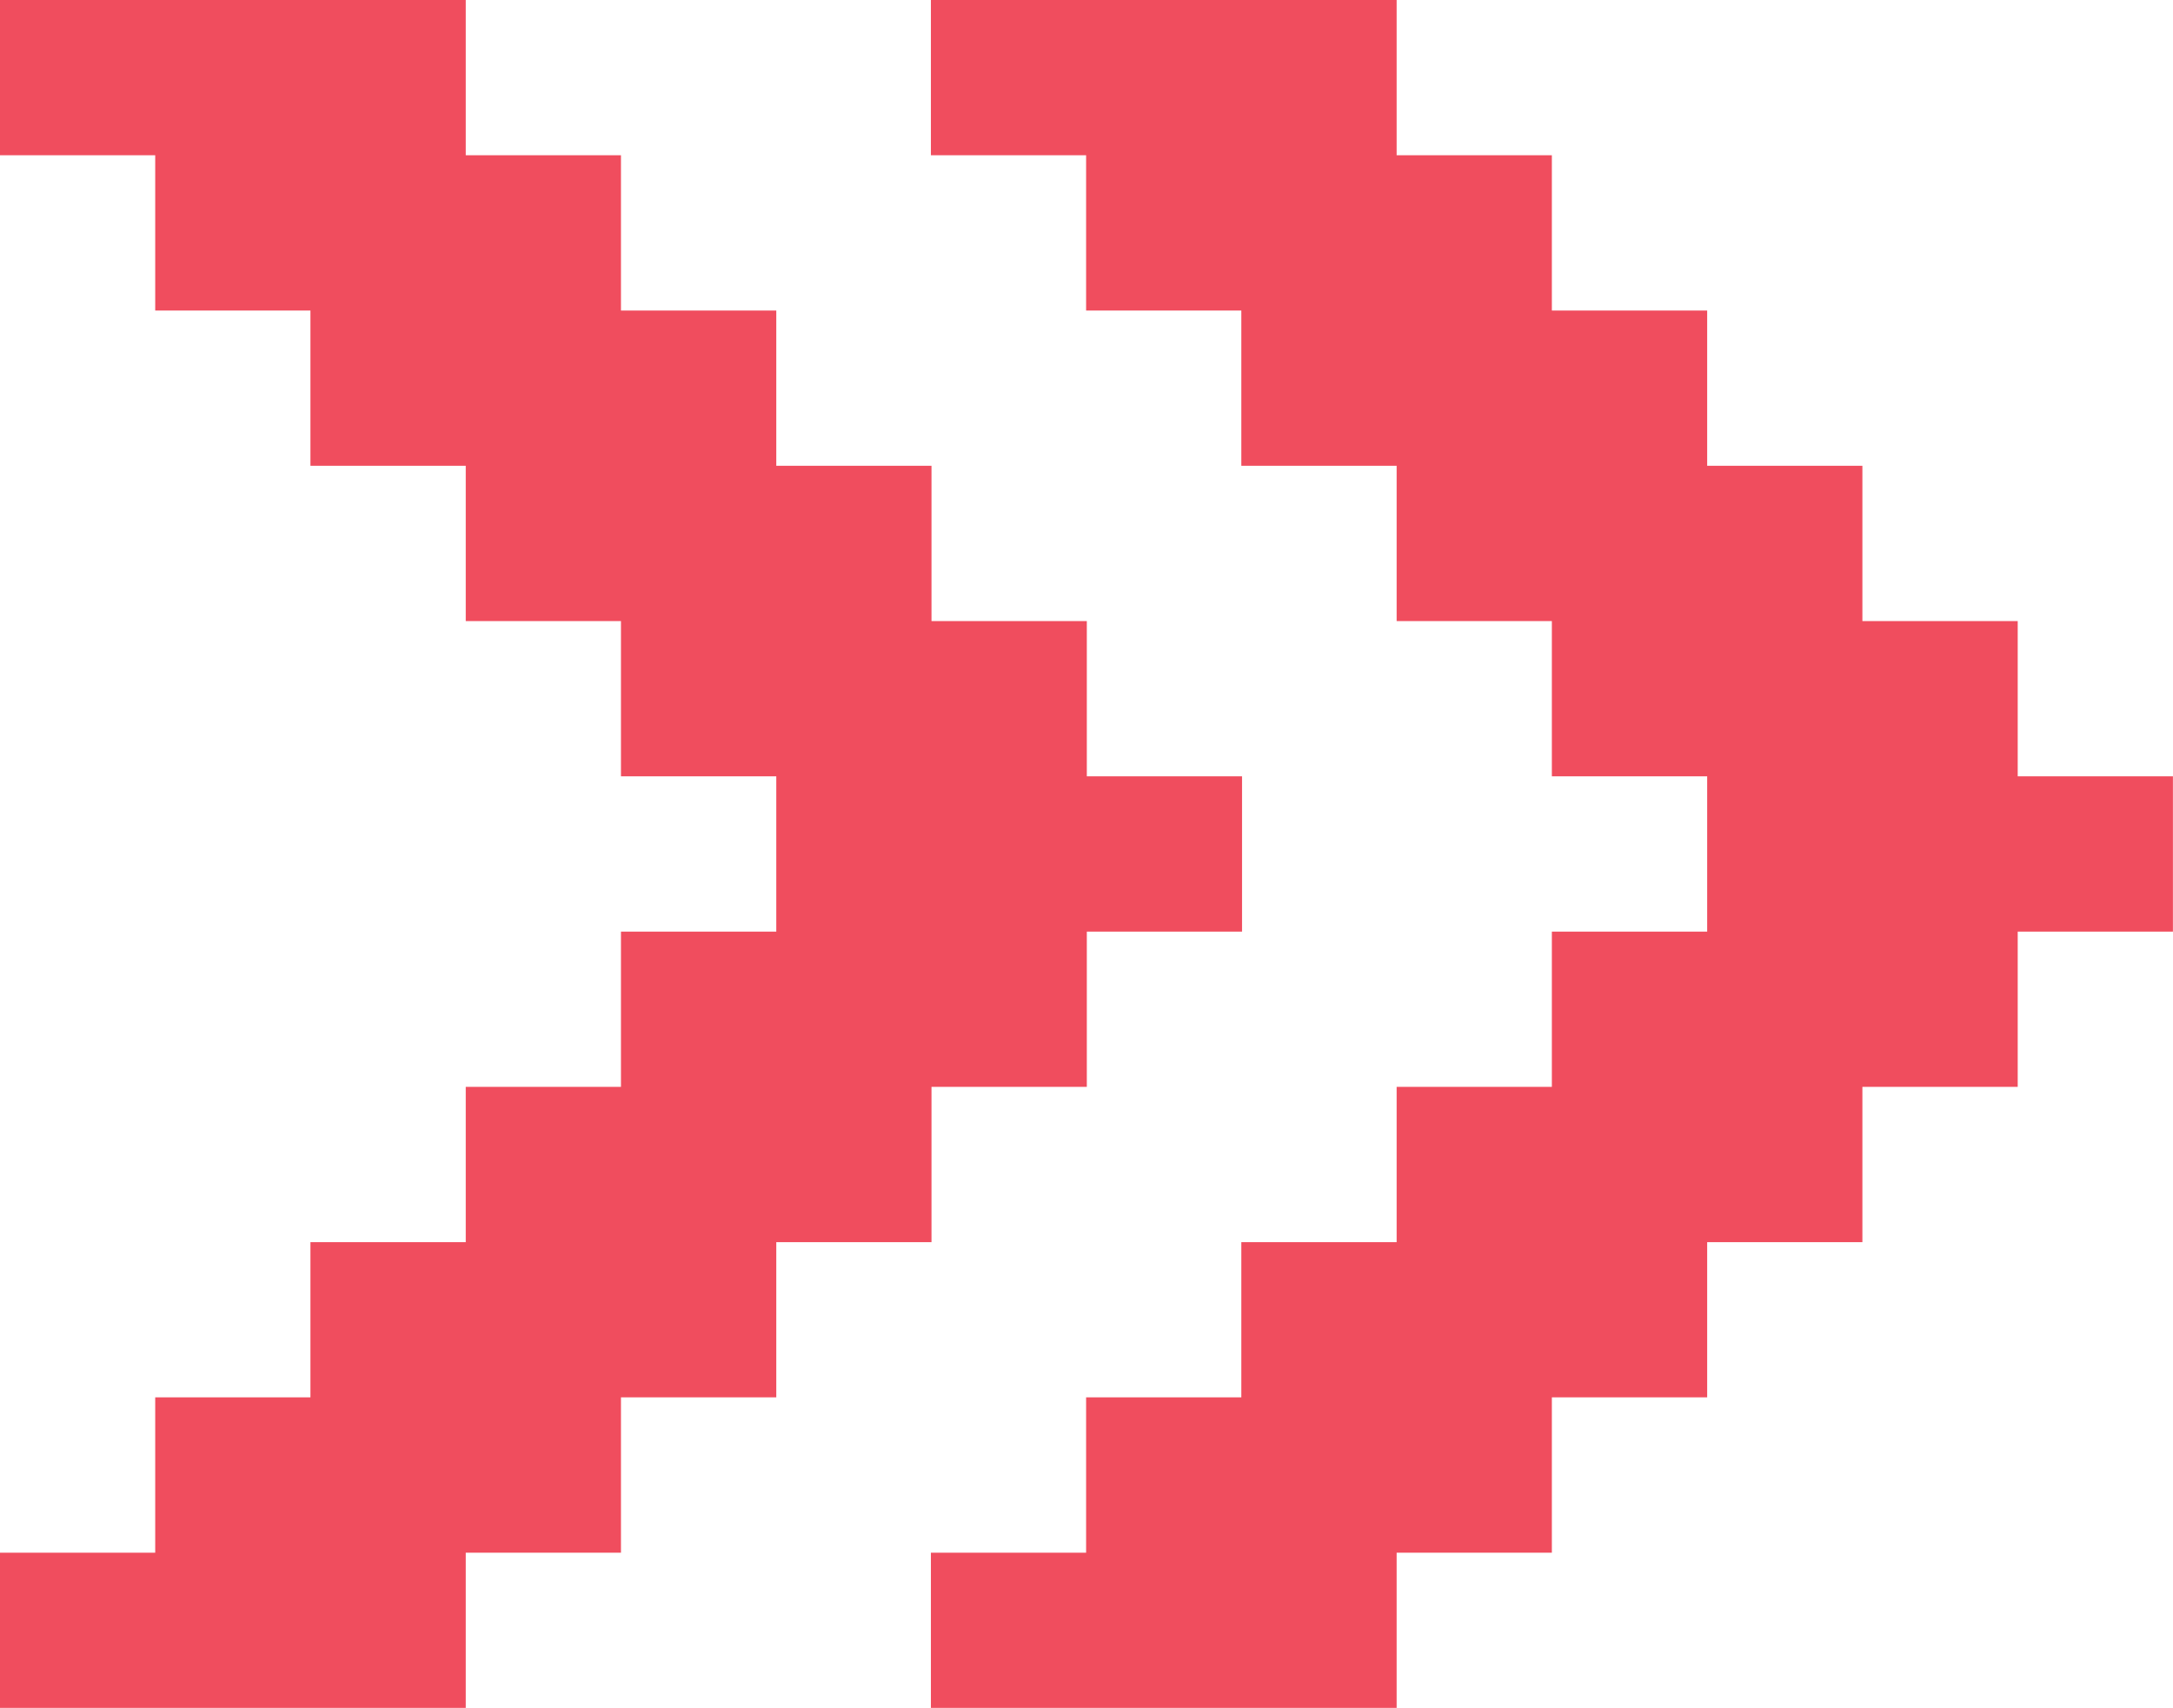
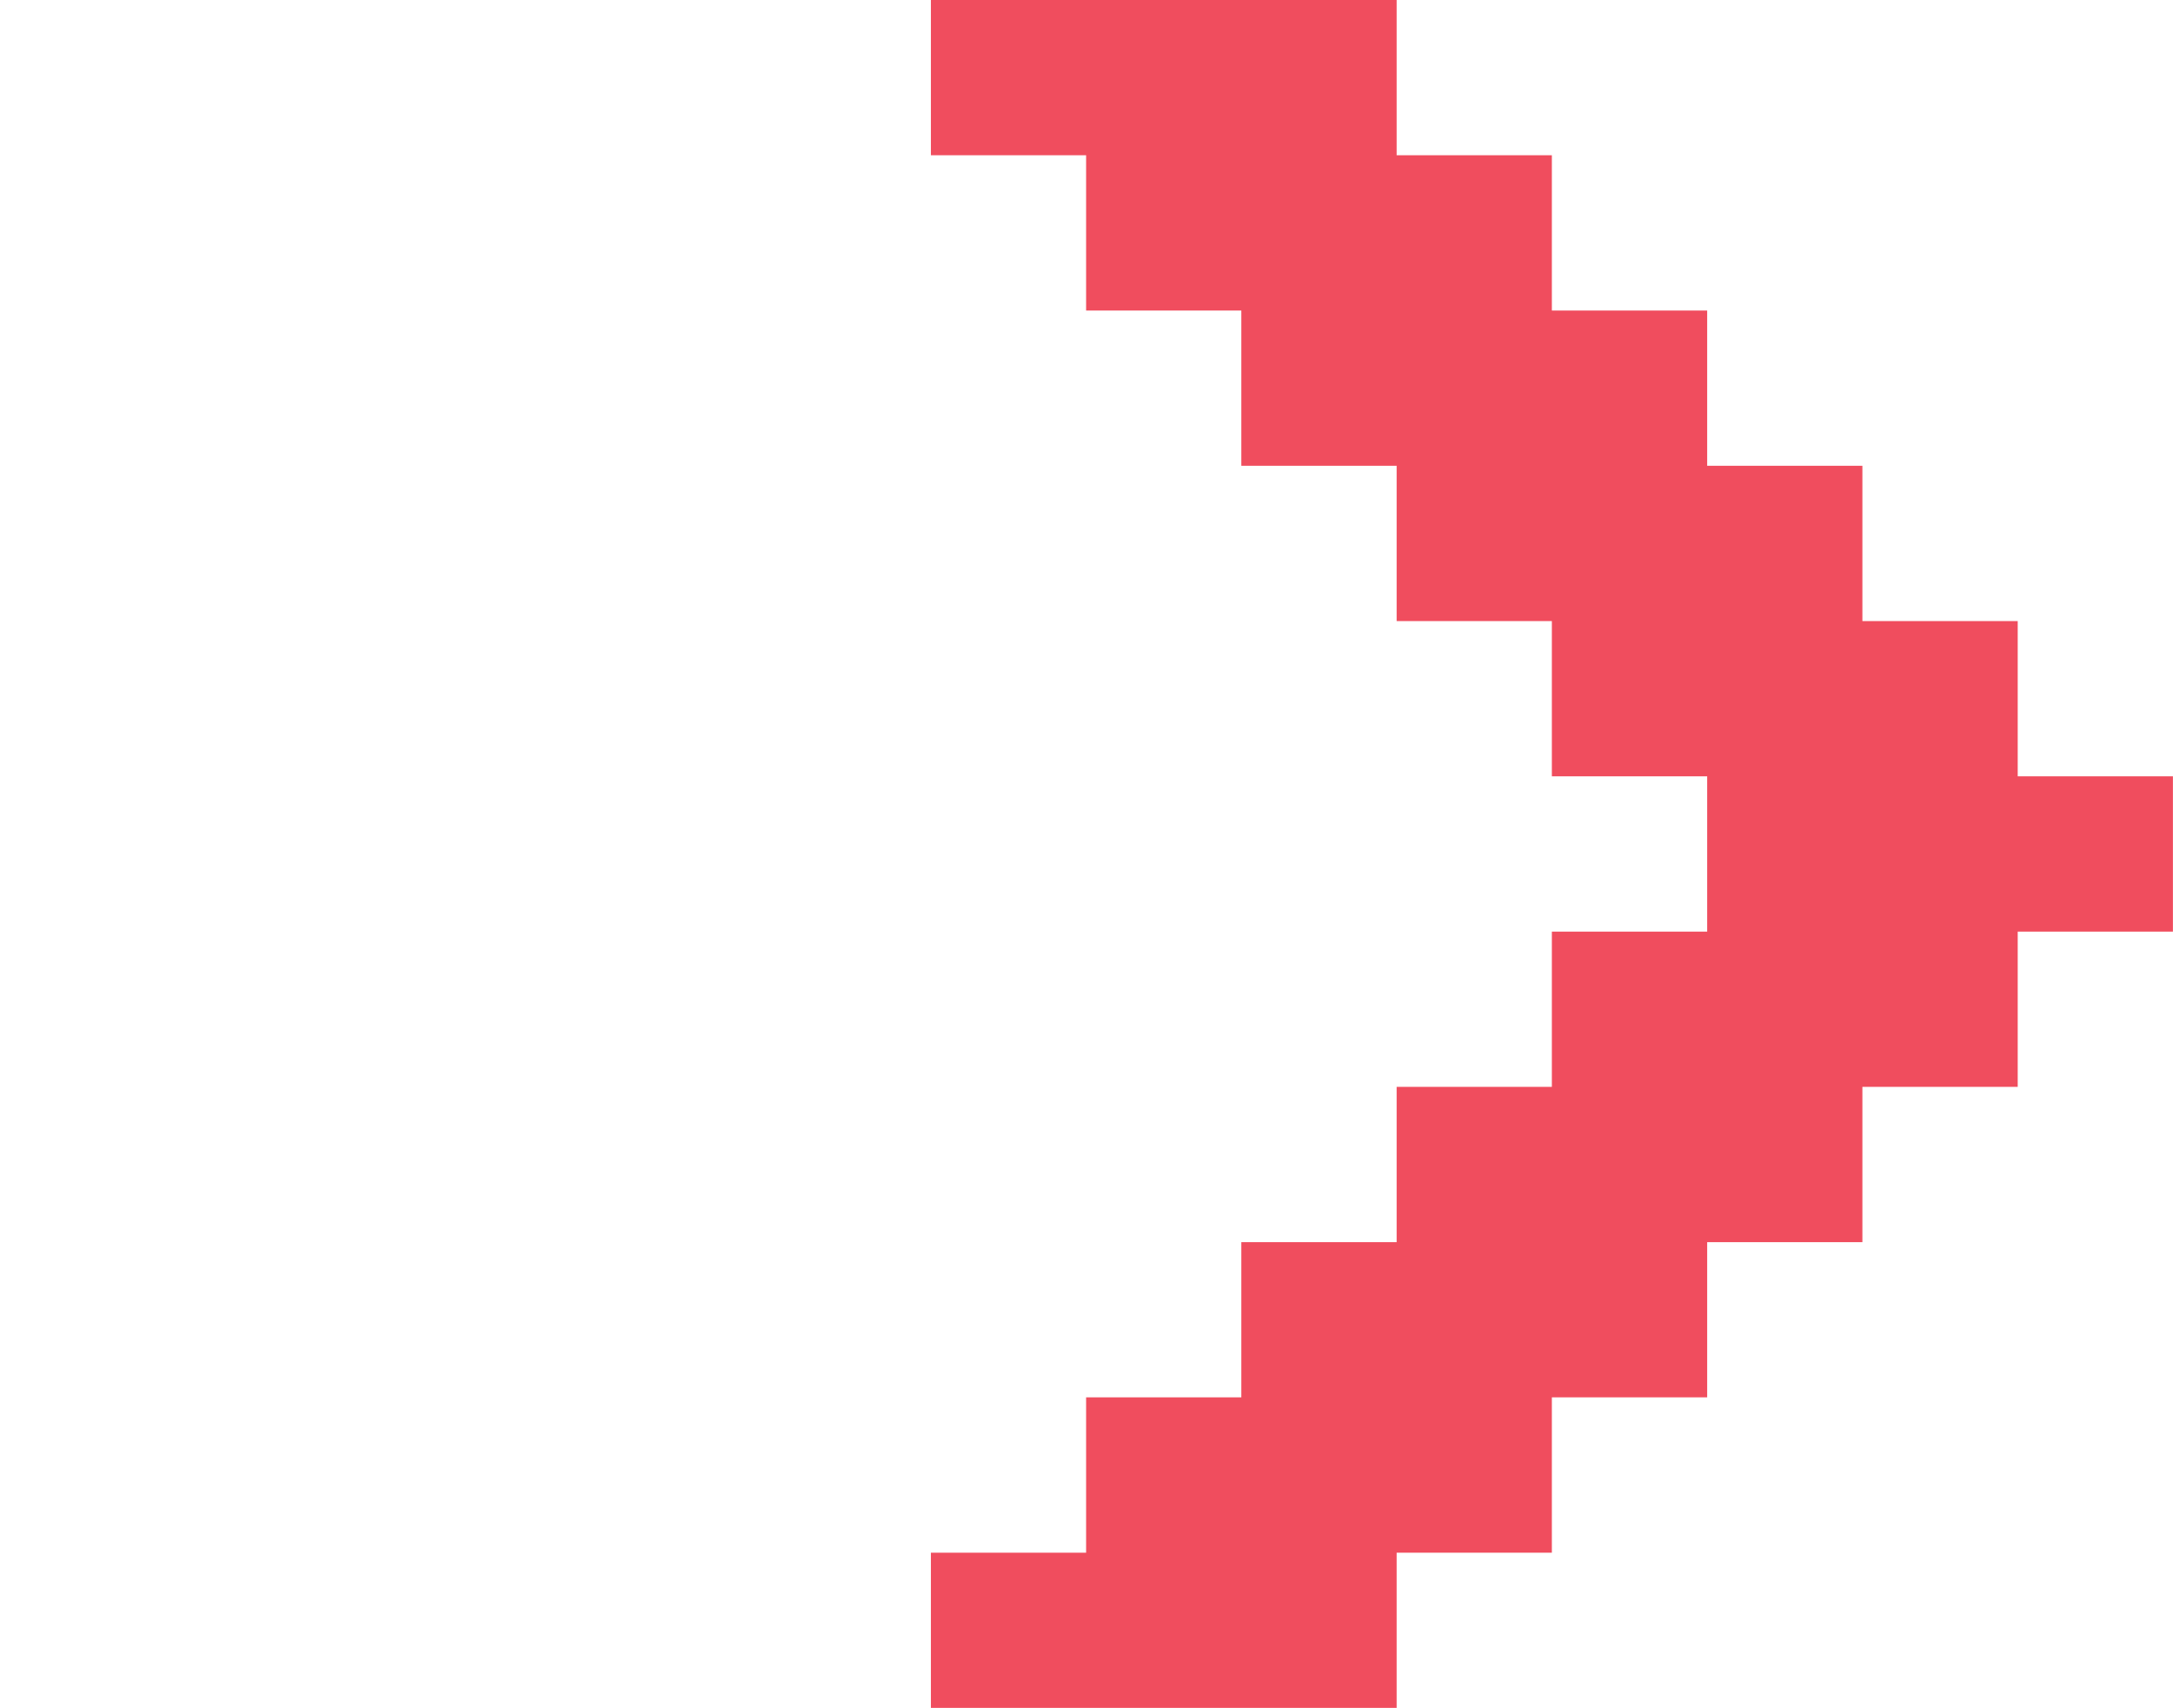
<svg xmlns="http://www.w3.org/2000/svg" data-name="圖層 1" fill="#f04d5e" height="1181.5" preserveAspectRatio="xMidYMid meet" version="1" viewBox="0.0 0.0 1503.3 1181.5" width="1503.3" zoomAndPan="magnify">
  <g id="change1_1">
-     <path d="M644.42 751.87L751.87 751.87 751.87 644.49 859.25 644.49 859.25 537.04 751.87 537.04 751.87 429.66 644.42 429.66 644.42 322.21 537.04 322.21 537.04 214.83 429.59 214.83 429.59 107.38 322.21 107.38 322.21 0 214.76 0 107.38 0 0 0 0 107.38 107.38 107.38 107.38 214.83 214.76 214.83 214.76 322.21 322.21 322.21 322.21 429.66 429.59 429.66 429.59 537.04 537.04 537.04 537.04 644.49 429.59 644.49 429.59 751.87 322.21 751.87 322.21 859.32 214.76 859.32 214.76 966.7 107.38 966.7 107.38 1074.15 0 1074.15 0 1181.53 107.38 1181.53 214.76 1181.53 322.21 1181.53 322.21 1074.15 429.59 1074.15 429.59 966.7 537.04 966.7 537.04 859.32 644.42 859.32 644.42 751.87z" />
-   </g>
+     </g>
  <g id="change1_2">
    <path d="M1395.87 537.04L1395.87 429.66 1288.42 429.66 1288.42 322.21 1181.04 322.21 1181.04 214.83 1073.59 214.83 1073.59 107.38 966.21 107.38 966.21 0 858.76 0 751.38 0 644 0 644 107.38 751.38 107.38 751.38 214.83 858.76 214.83 858.76 322.21 966.21 322.21 966.21 429.66 1073.59 429.66 1073.59 537.04 1181.04 537.04 1181.04 644.49 1073.59 644.49 1073.59 751.87 966.21 751.87 966.21 859.32 858.76 859.32 858.76 966.7 751.38 966.7 751.38 1074.15 644 1074.15 644 1181.53 751.38 1181.53 858.76 1181.53 966.21 1181.53 966.21 1074.15 1073.59 1074.15 1073.59 966.7 1181.04 966.7 1181.04 859.32 1288.42 859.32 1288.42 751.87 1395.87 751.87 1395.87 644.49 1503.25 644.49 1503.25 537.04 1395.87 537.04z" />
  </g>
</svg>